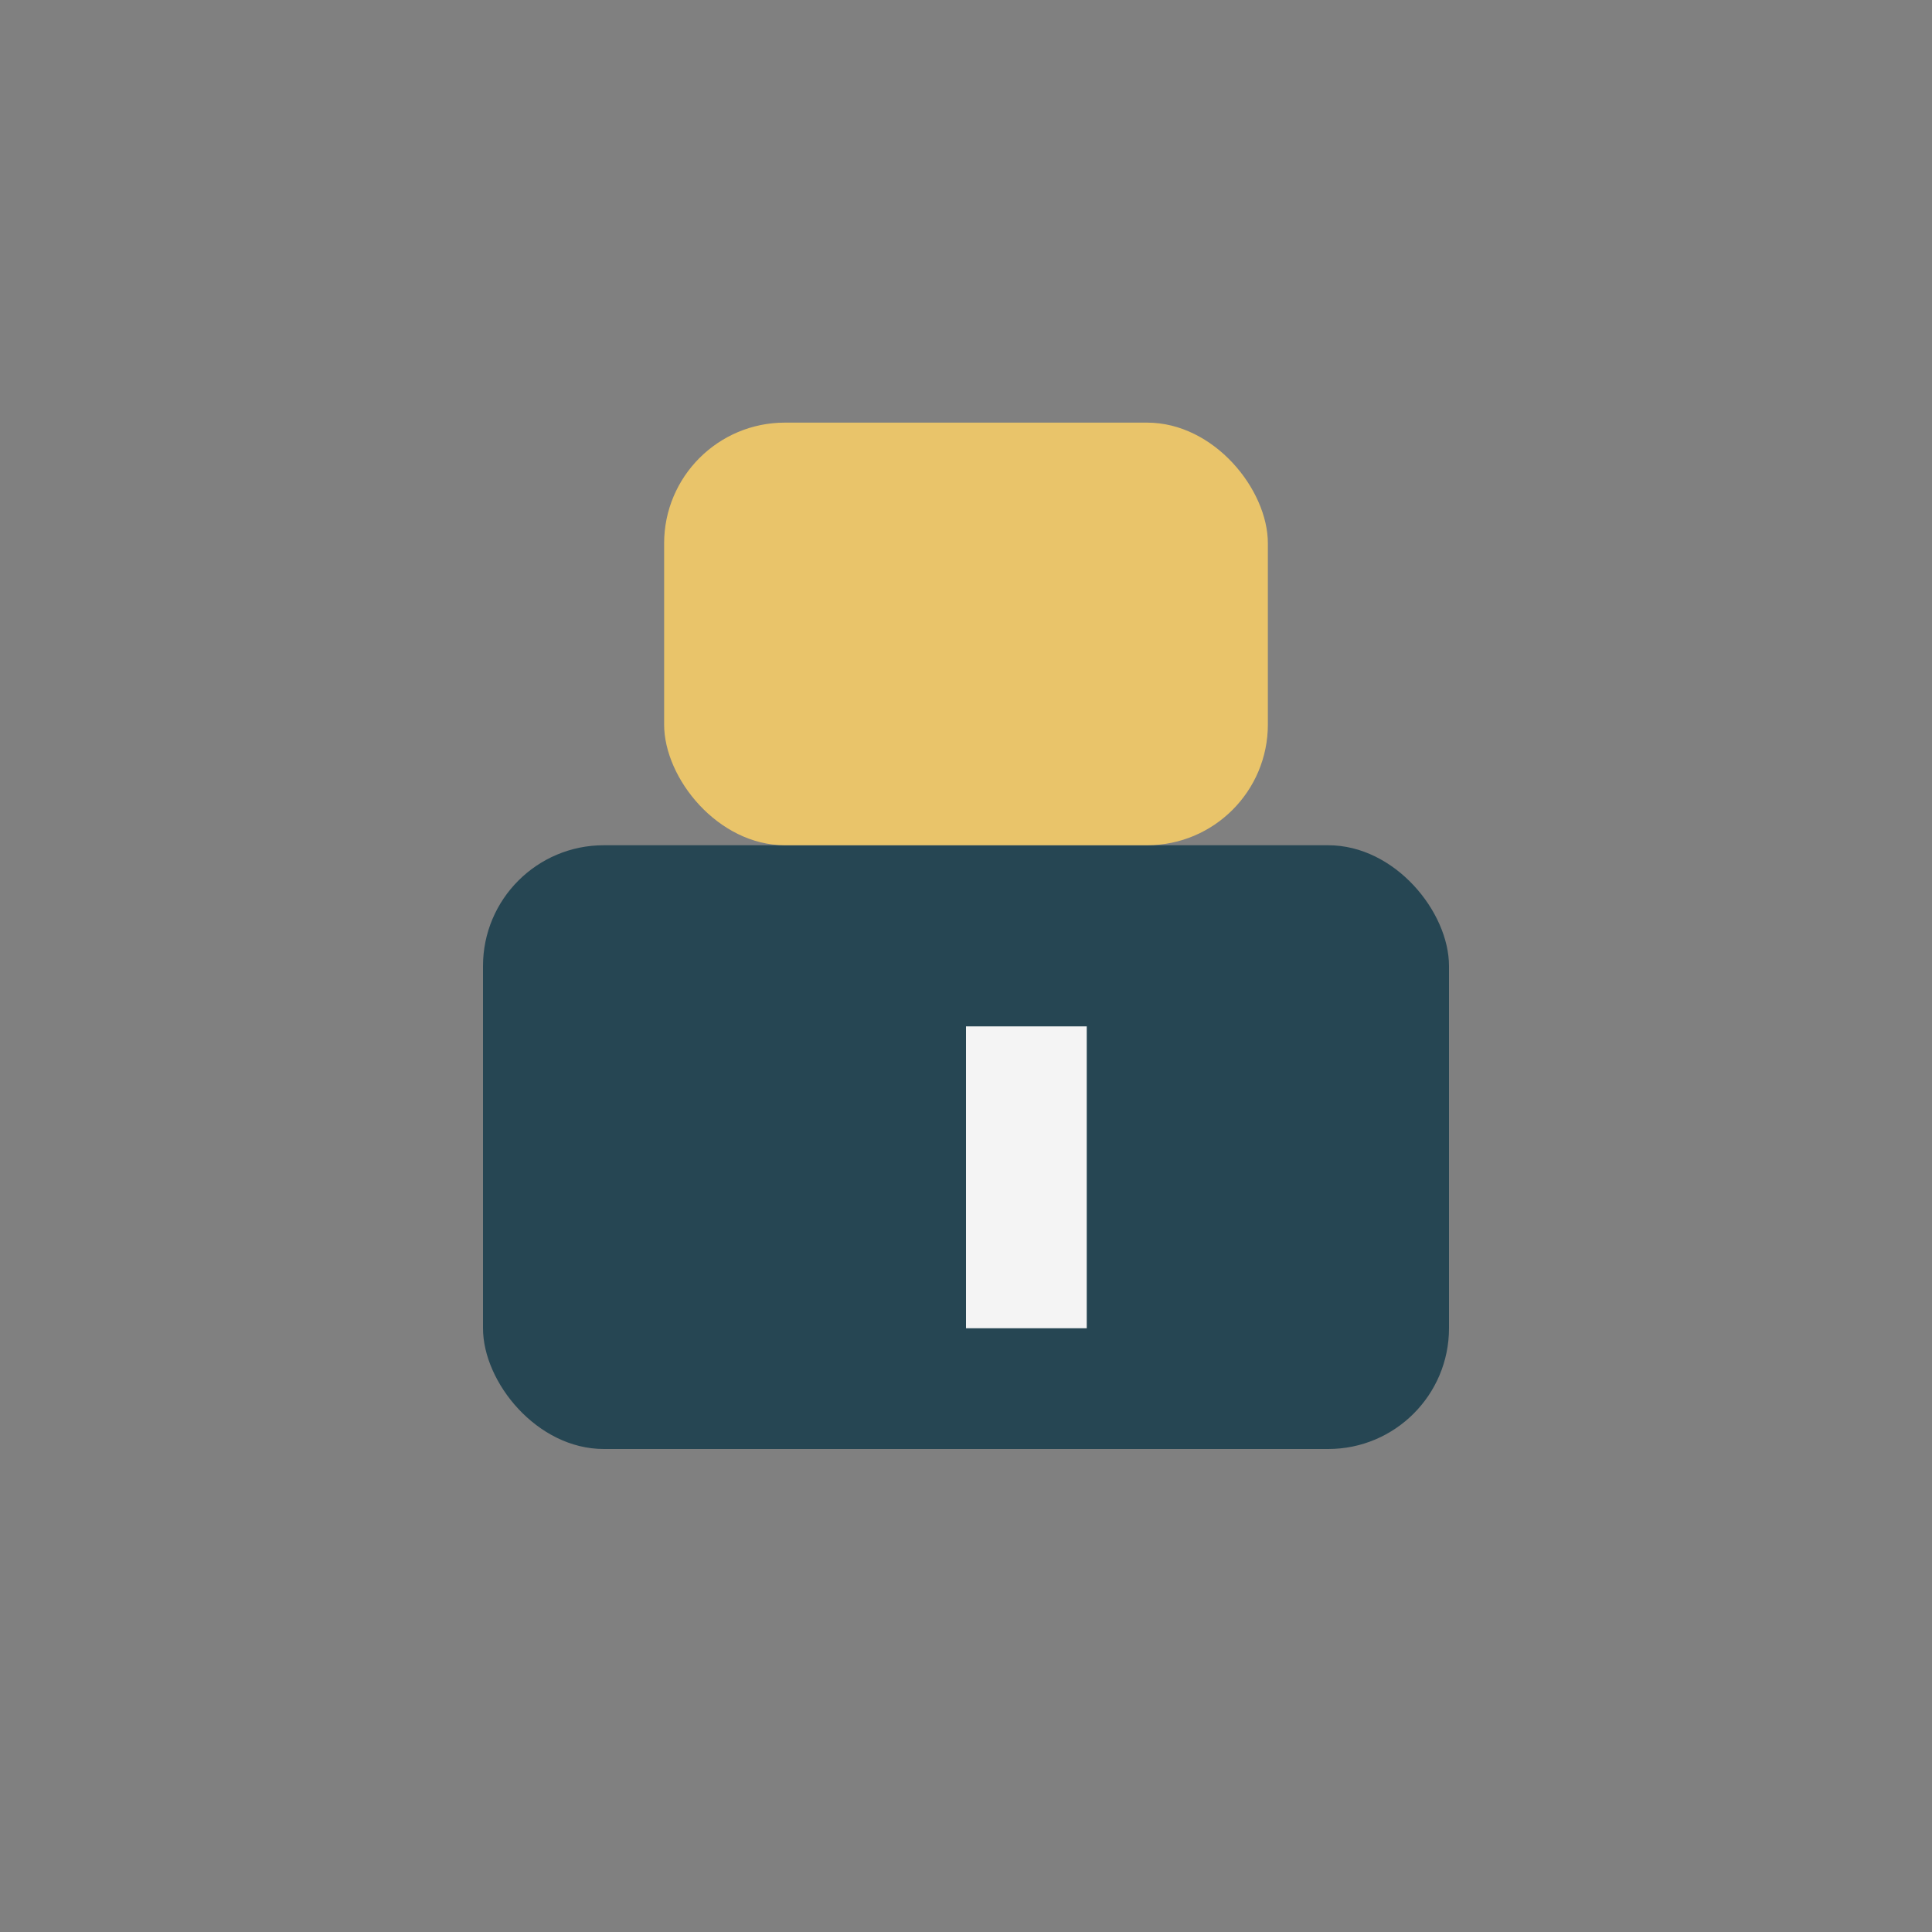
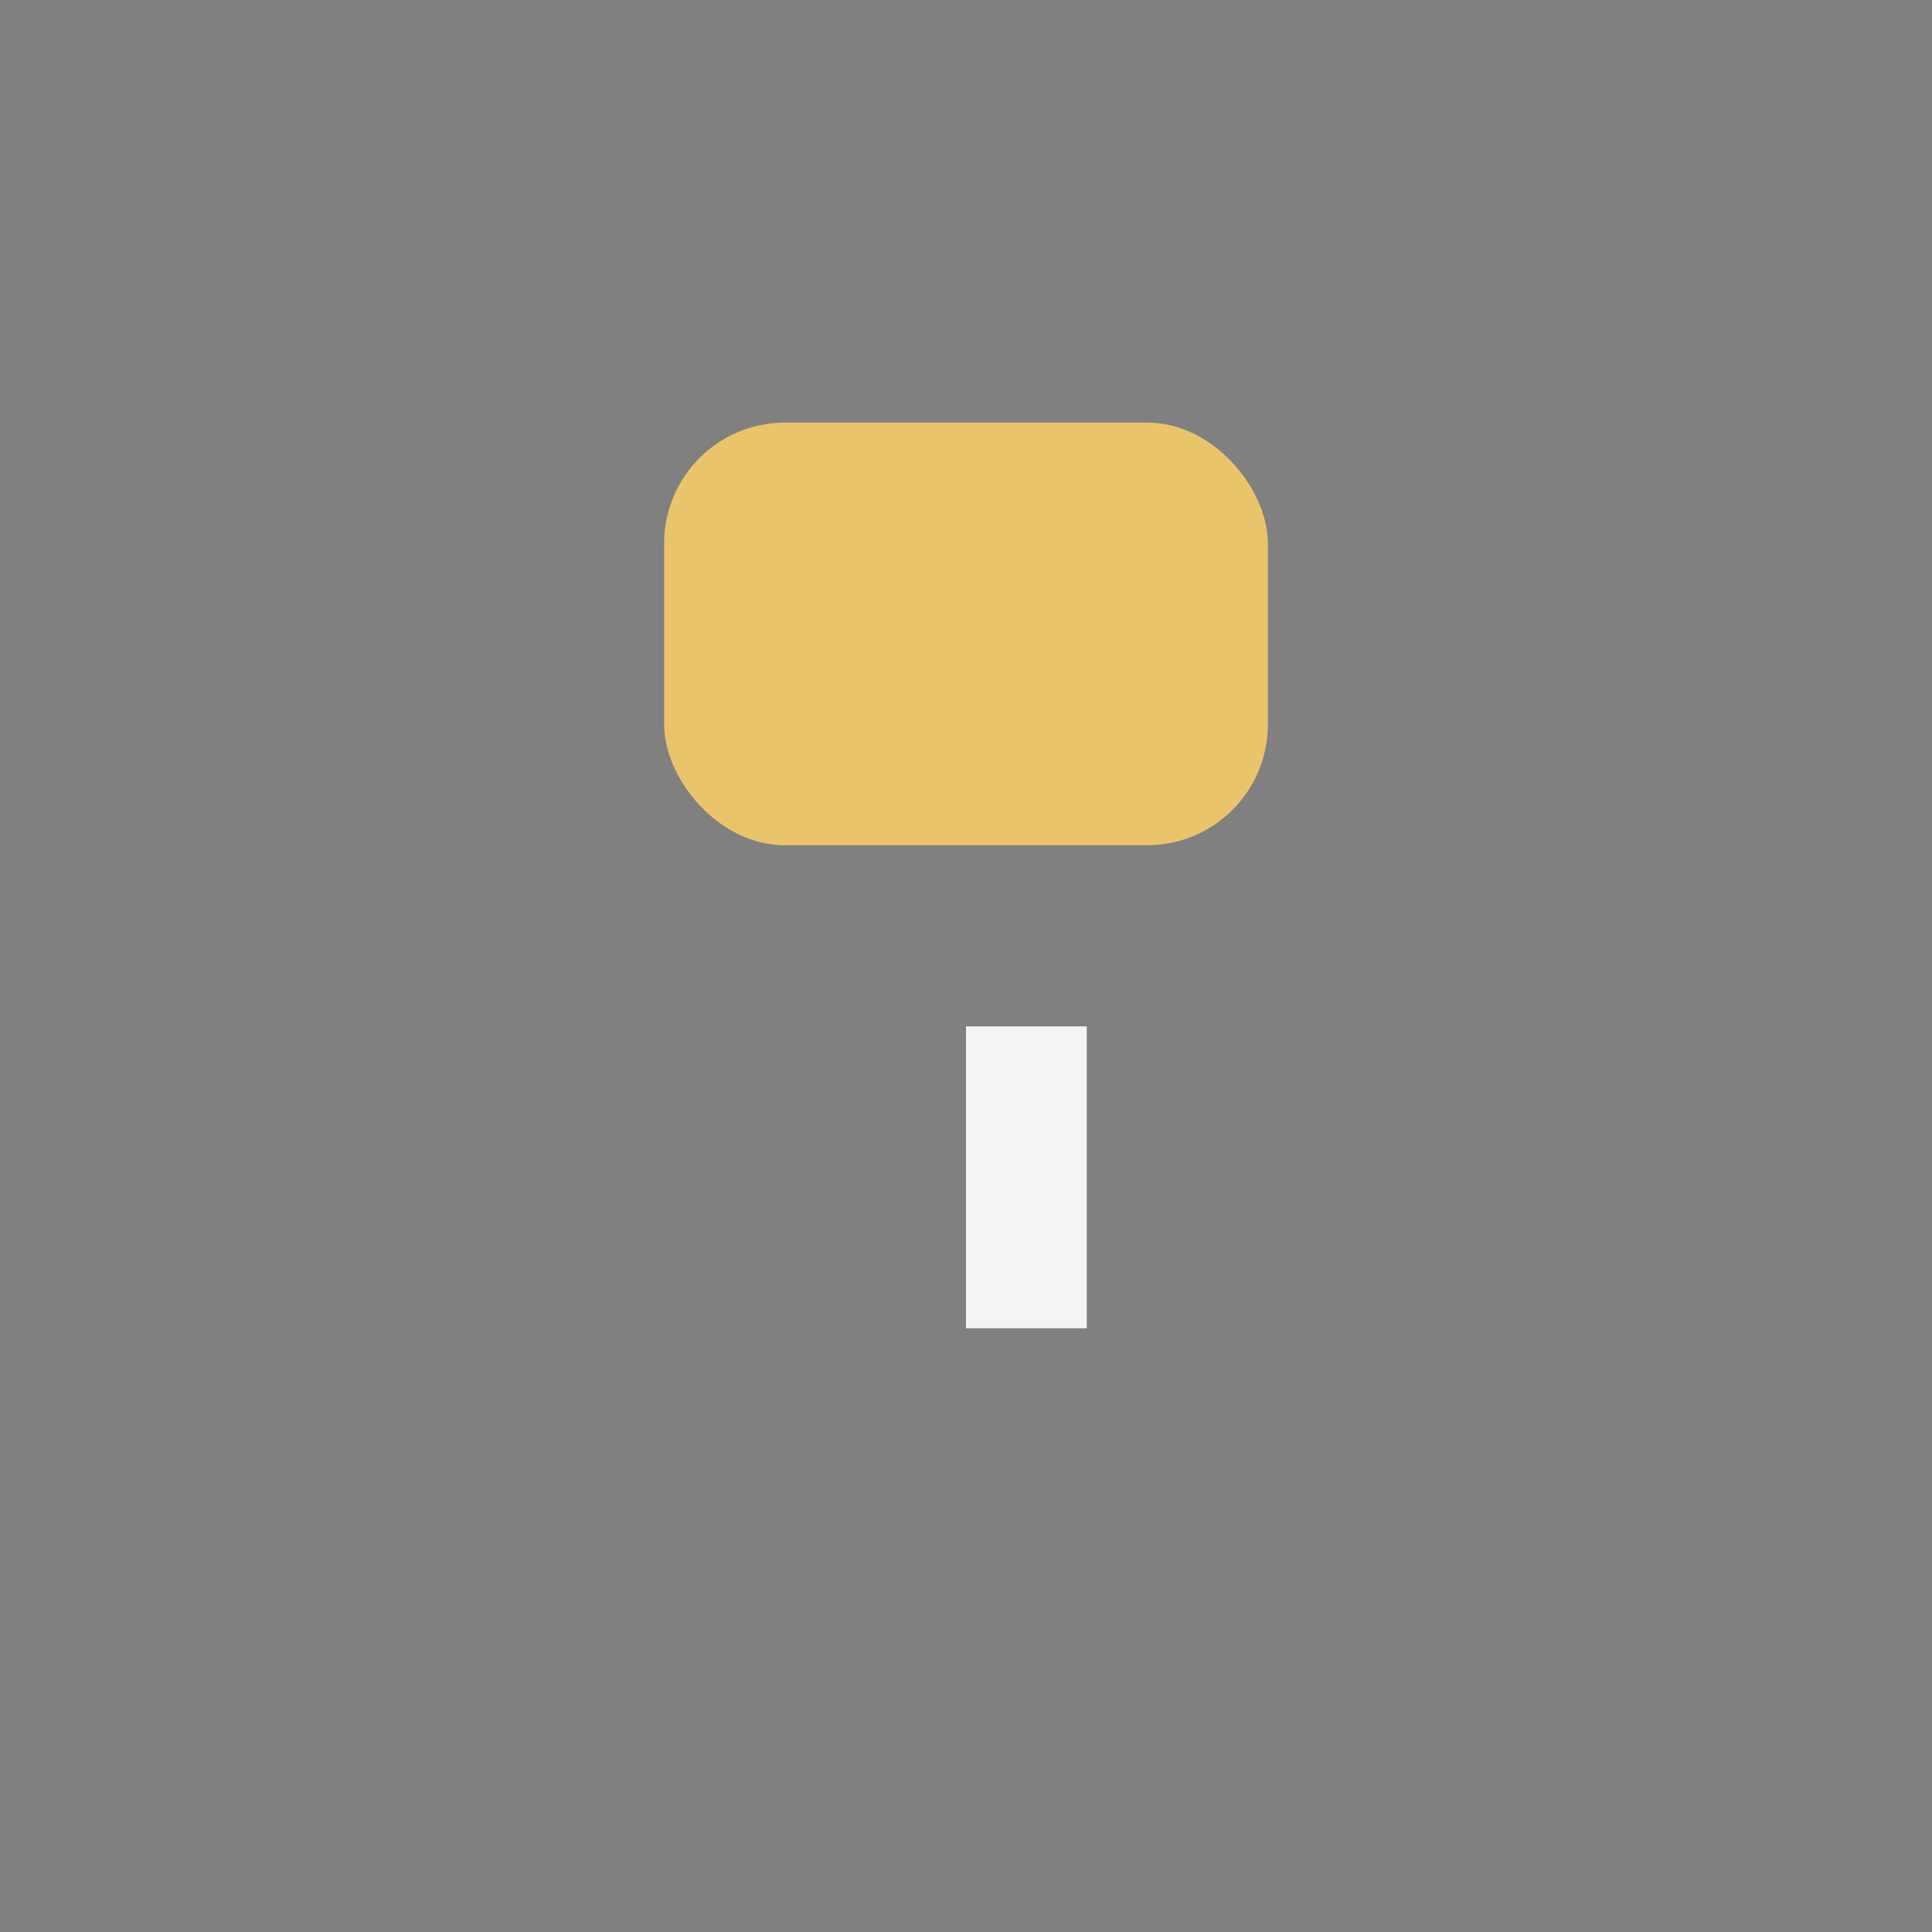
<svg xmlns="http://www.w3.org/2000/svg" width="32" height="32" viewBox="0 0 32 32">
  <rect x="0" y="0" width="32" height="32" fill="#808080" stroke="none" />
-   <rect x="8" y="14" width="16" height="10" rx="2" fill="#264653" />
  <rect x="11" y="7" width="10" height="7" rx="2" fill="#E9C46A" />
  <rect x="16" y="17" width="2" height="5" fill="#F4F4F4" />
</svg>